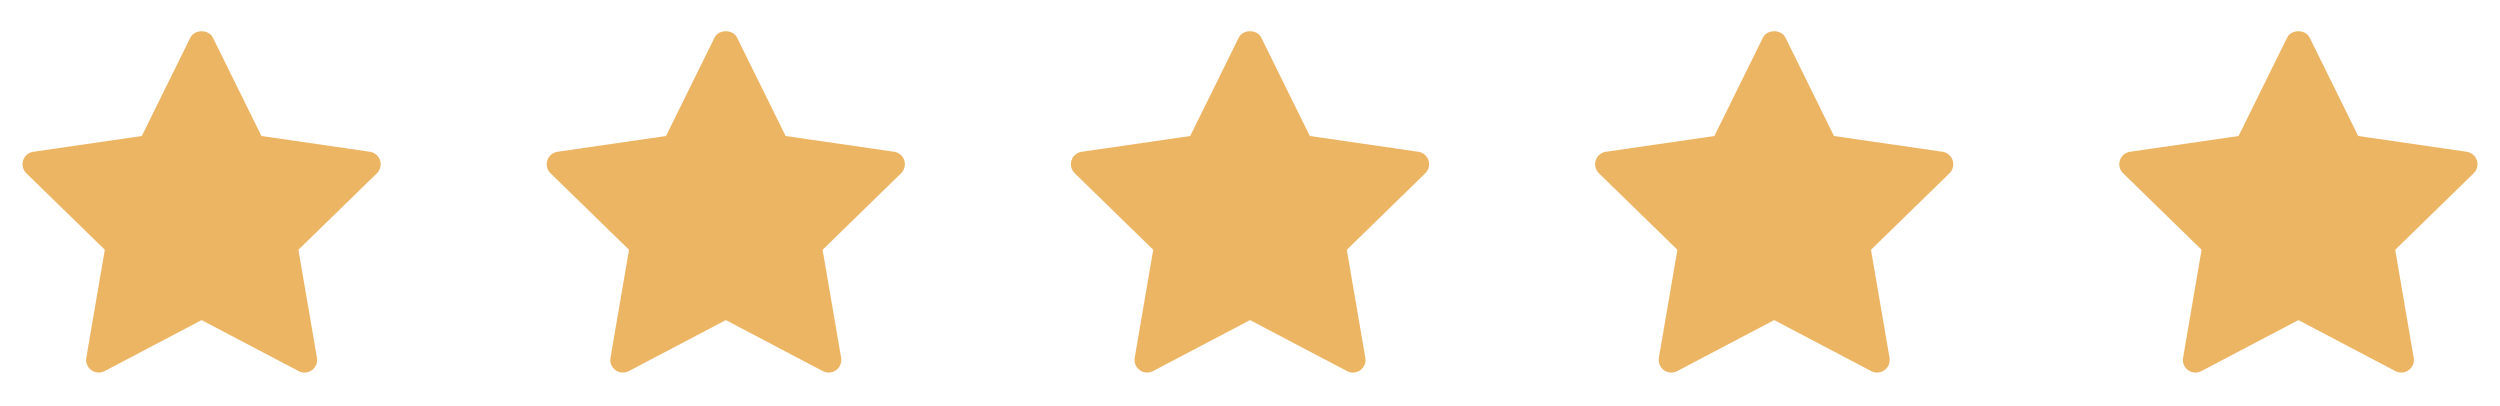
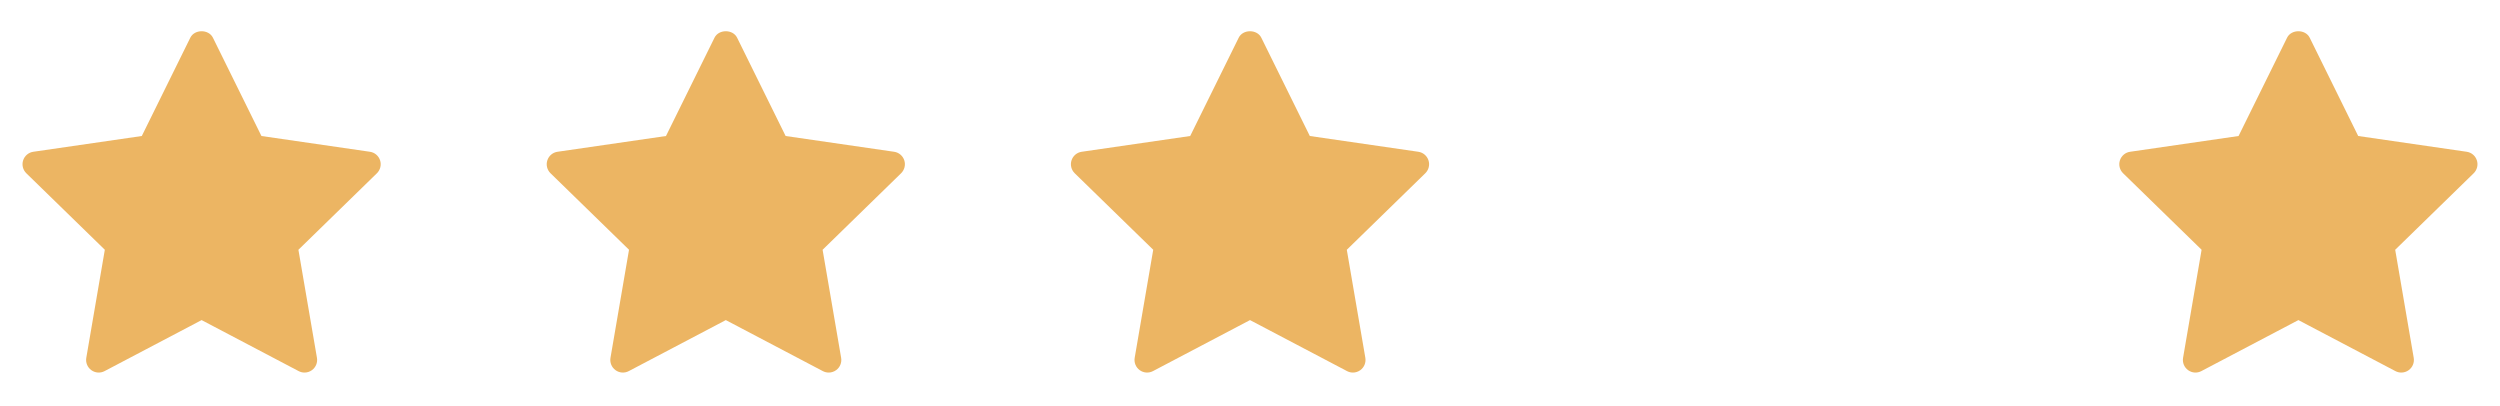
<svg xmlns="http://www.w3.org/2000/svg" width="197" height="32" viewBox="0 0 197 32" fill="none">
  <path d="M29.7 13.653L23.515 19.682L24.976 28.197C25.039 28.57 24.886 28.946 24.58 29.168C24.408 29.294 24.202 29.358 23.997 29.358C23.839 29.358 23.68 29.32 23.535 29.244L15.887 25.223L8.241 29.243C7.907 29.42 7.501 29.391 7.195 29.167C6.889 28.945 6.736 28.569 6.8 28.196L8.26 19.681L2.074 13.653C1.804 13.389 1.706 12.993 1.823 12.635C1.94 12.276 2.251 12.013 2.625 11.959L11.174 10.717L14.996 2.971C15.331 2.292 16.443 2.292 16.778 2.971L20.601 10.717L29.149 11.959C29.523 12.013 29.834 12.275 29.951 12.635C30.068 12.994 29.97 13.387 29.7 13.653Z" fill="#ECB563" />
  <path d="M71.006 13.653L64.821 19.682L66.282 28.197C66.346 28.57 66.193 28.946 65.887 29.168C65.714 29.294 65.508 29.358 65.303 29.358C65.145 29.358 64.986 29.32 64.841 29.244L57.194 25.223L49.547 29.243C49.213 29.42 48.807 29.391 48.501 29.167C48.196 28.945 48.043 28.569 48.106 28.196L49.567 19.681L43.381 13.653C43.111 13.389 43.012 12.993 43.13 12.635C43.247 12.276 43.557 12.013 43.932 11.959L52.48 10.717L56.303 2.971C56.638 2.292 57.75 2.292 58.084 2.971L61.907 10.717L70.455 11.959C70.83 12.013 71.14 12.275 71.258 12.635C71.375 12.994 71.276 13.387 71.006 13.653Z" fill="#ECB563" />
  <path d="M112.313 13.653L106.128 19.682L107.589 28.197C107.652 28.57 107.499 28.946 107.194 29.168C107.021 29.294 106.815 29.358 106.61 29.358C106.452 29.358 106.293 29.32 106.148 29.244L98.5 25.223L90.854 29.243C90.52 29.42 90.114 29.391 89.808 29.167C89.502 28.945 89.35 28.569 89.413 28.196L90.874 19.681L84.688 13.653C84.418 13.389 84.319 12.993 84.436 12.635C84.554 12.276 84.864 12.013 85.239 11.959L93.787 10.717L97.61 2.971C97.944 2.292 99.056 2.292 99.391 2.971L103.214 10.717L111.762 11.959C112.137 12.013 112.447 12.275 112.564 12.635C112.682 12.994 112.583 13.387 112.313 13.653Z" fill="#ECB563" />
-   <path d="M153.619 13.653L147.434 19.682L148.895 28.197C148.958 28.57 148.805 28.946 148.499 29.168C148.327 29.294 148.121 29.358 147.915 29.358C147.758 29.358 147.599 29.32 147.454 29.244L139.806 25.223L132.159 29.243C131.826 29.42 131.42 29.391 131.114 29.167C130.808 28.945 130.655 28.569 130.719 28.196L132.179 19.681L125.993 13.653C125.723 13.389 125.625 12.993 125.742 12.635C125.859 12.276 126.17 12.013 126.544 11.959L135.093 10.717L138.915 2.971C139.25 2.292 140.362 2.292 140.697 2.971L144.52 10.717L153.068 11.959C153.442 12.013 153.753 12.275 153.87 12.635C153.987 12.994 153.889 13.387 153.619 13.653Z" fill="#ECB563" />
  <path d="M194.926 13.653L188.741 19.682L190.201 28.197C190.265 28.57 190.112 28.946 189.806 29.168C189.633 29.294 189.428 29.358 189.222 29.358C189.064 29.358 188.906 29.32 188.761 29.244L181.113 25.223L173.466 29.243C173.133 29.42 172.727 29.391 172.421 29.167C172.115 28.945 171.962 28.569 172.026 28.196L173.486 19.681L167.3 13.653C167.03 13.389 166.932 12.993 167.049 12.635C167.166 12.276 167.477 12.013 167.851 11.959L176.399 10.717L180.222 2.971C180.557 2.292 181.669 2.292 182.004 2.971L185.826 10.717L194.375 11.959C194.749 12.013 195.06 12.275 195.177 12.635C195.294 12.994 195.196 13.387 194.926 13.653Z" fill="#ECB563" />
</svg>